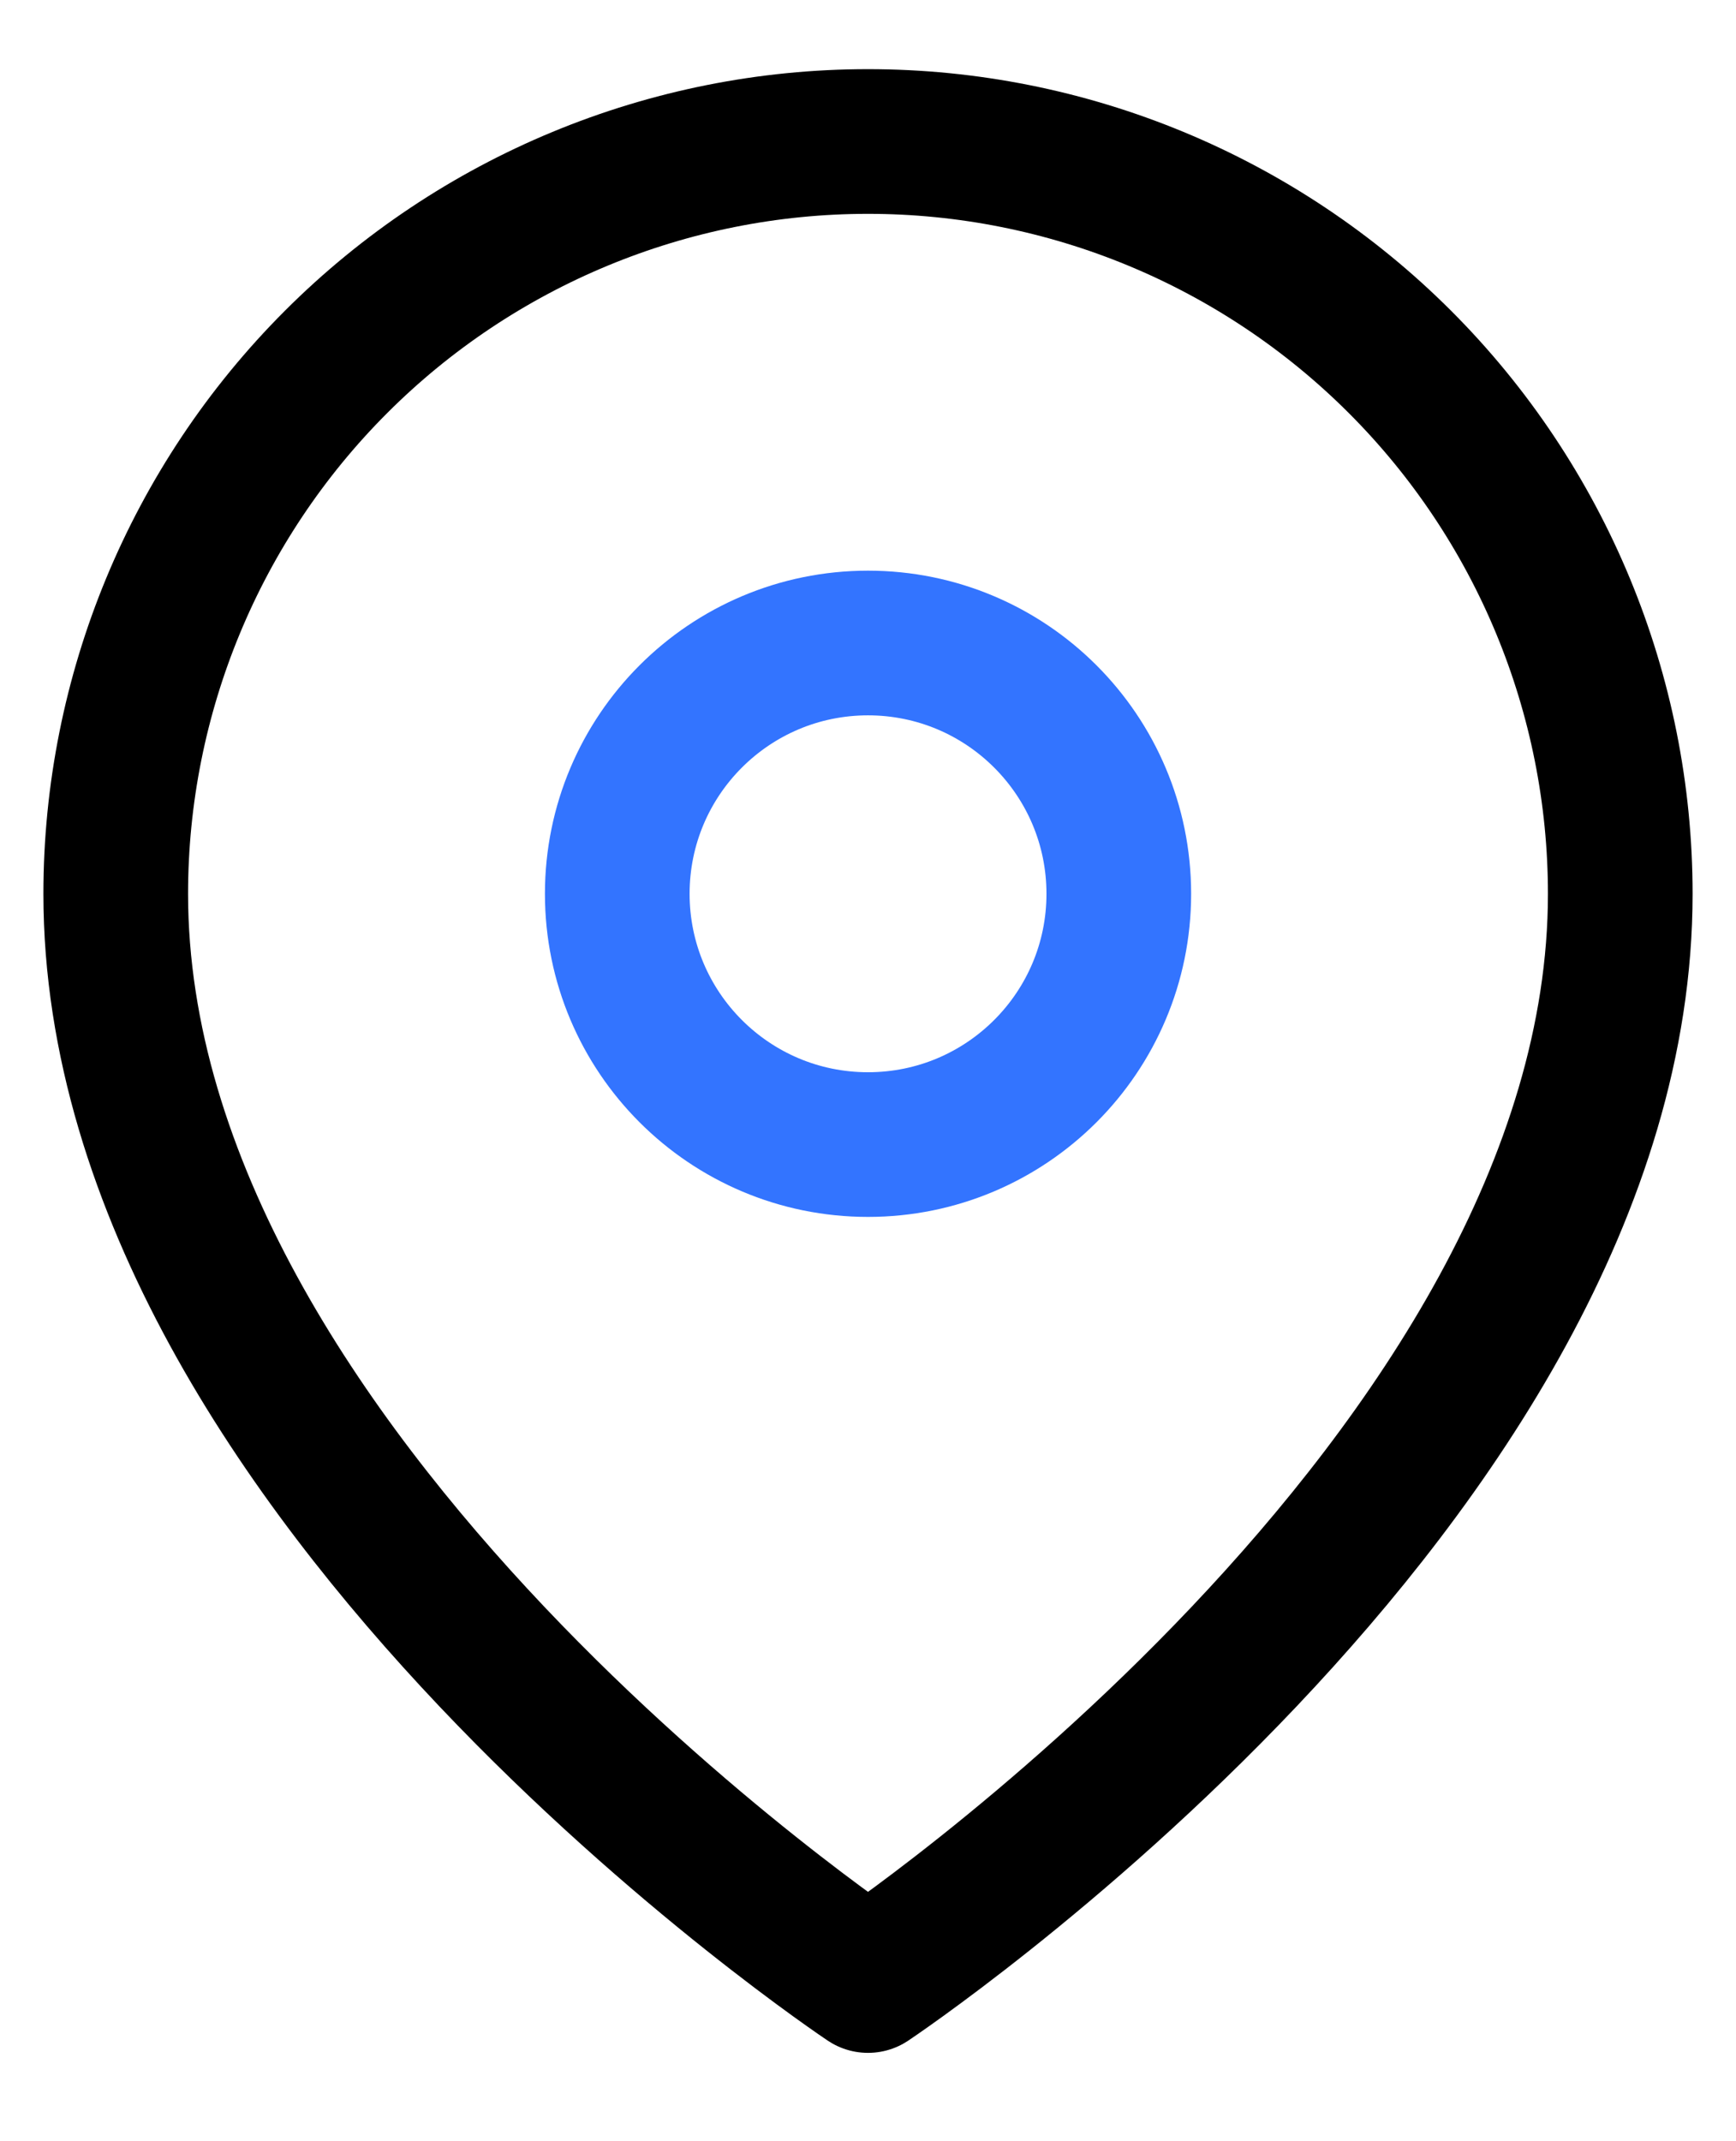
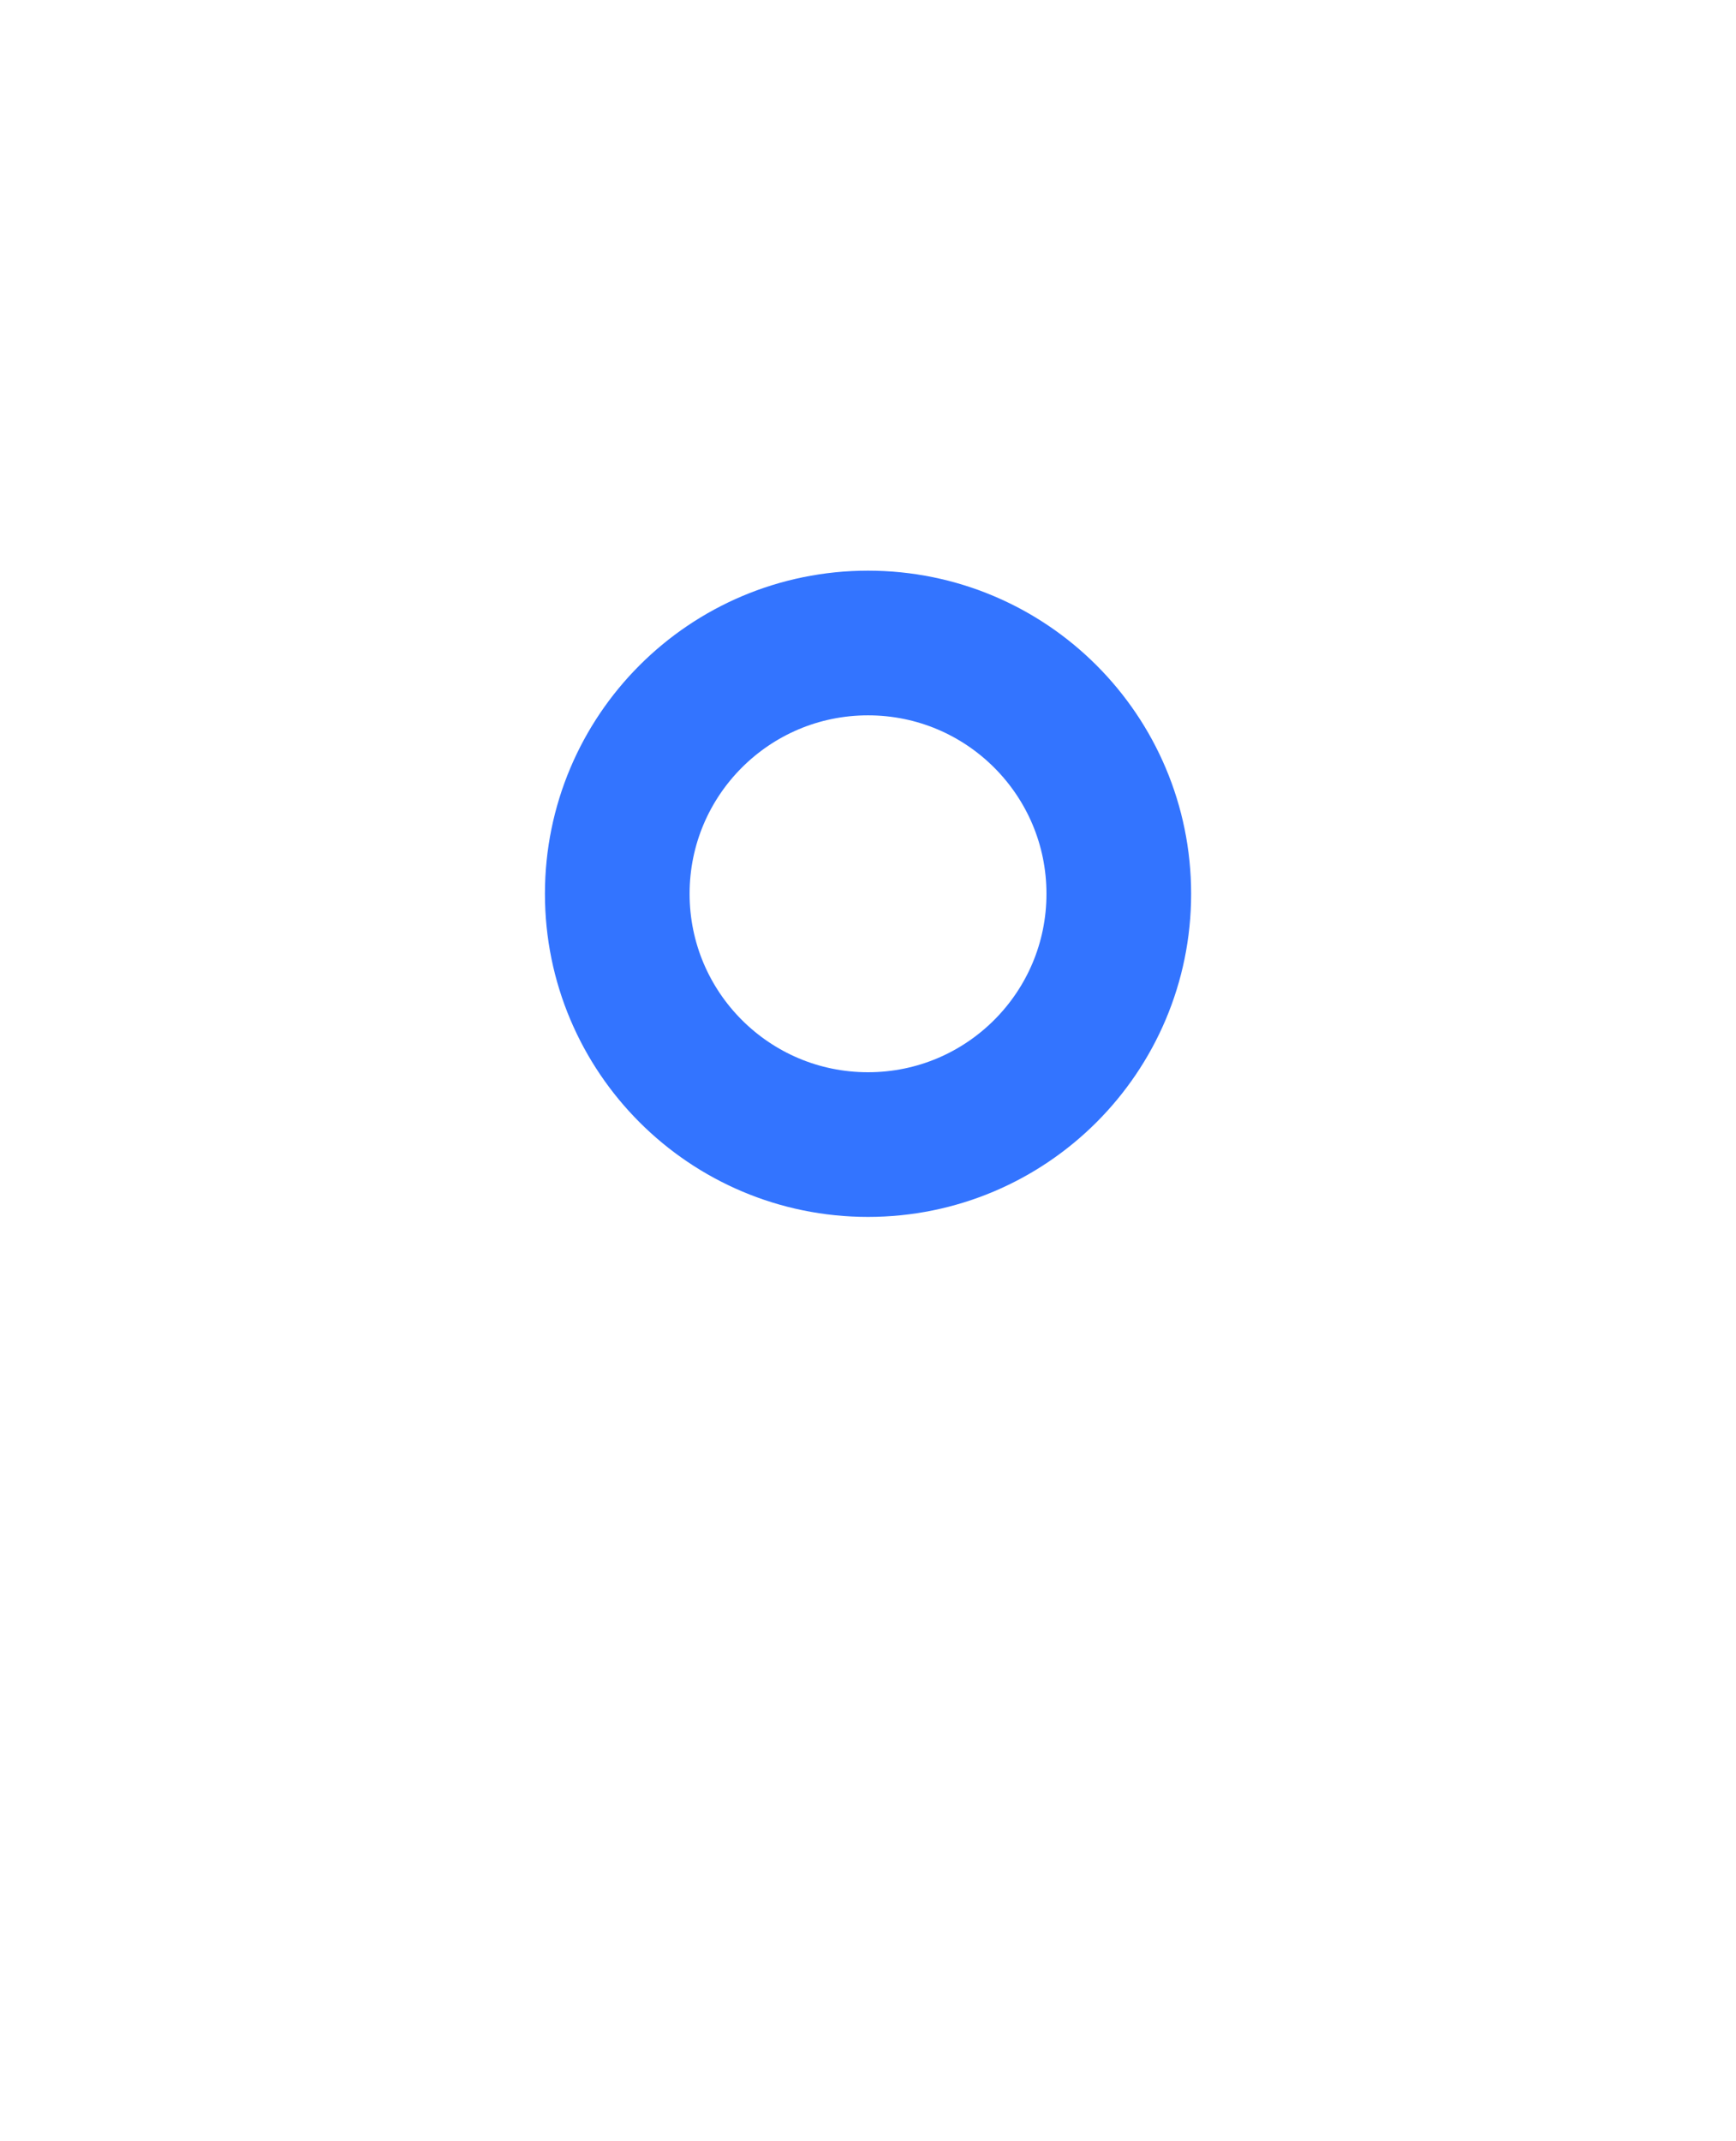
<svg xmlns="http://www.w3.org/2000/svg" width="30" height="37" viewBox="0 0 30 37" fill="none">
  <g id="map-pin">
    <g id="Group 39478">
-       <path id="Vector" d="M28 15.445C28 25.556 15 34.223 15 34.223C15 34.223 2 25.556 2 15.445C2 11.998 3.37 8.691 5.808 6.253C8.246 3.815 11.552 2.445 15 2.445C18.448 2.445 21.754 3.815 24.192 6.253C26.63 8.691 28 11.998 28 15.445Z" stroke="black" stroke-width="2.5" stroke-linecap="round" stroke-linejoin="round" />
      <path id="Vector_2" d="M15 19.778C17.394 19.778 19.334 17.838 19.334 15.445C19.334 13.051 17.394 11.111 15 11.111C12.607 11.111 10.667 13.051 10.667 15.445C10.667 17.838 12.607 19.778 15 19.778Z" stroke="#3374FF" stroke-width="2.5" stroke-linecap="round" stroke-linejoin="round" />
    </g>
  </g>
</svg>